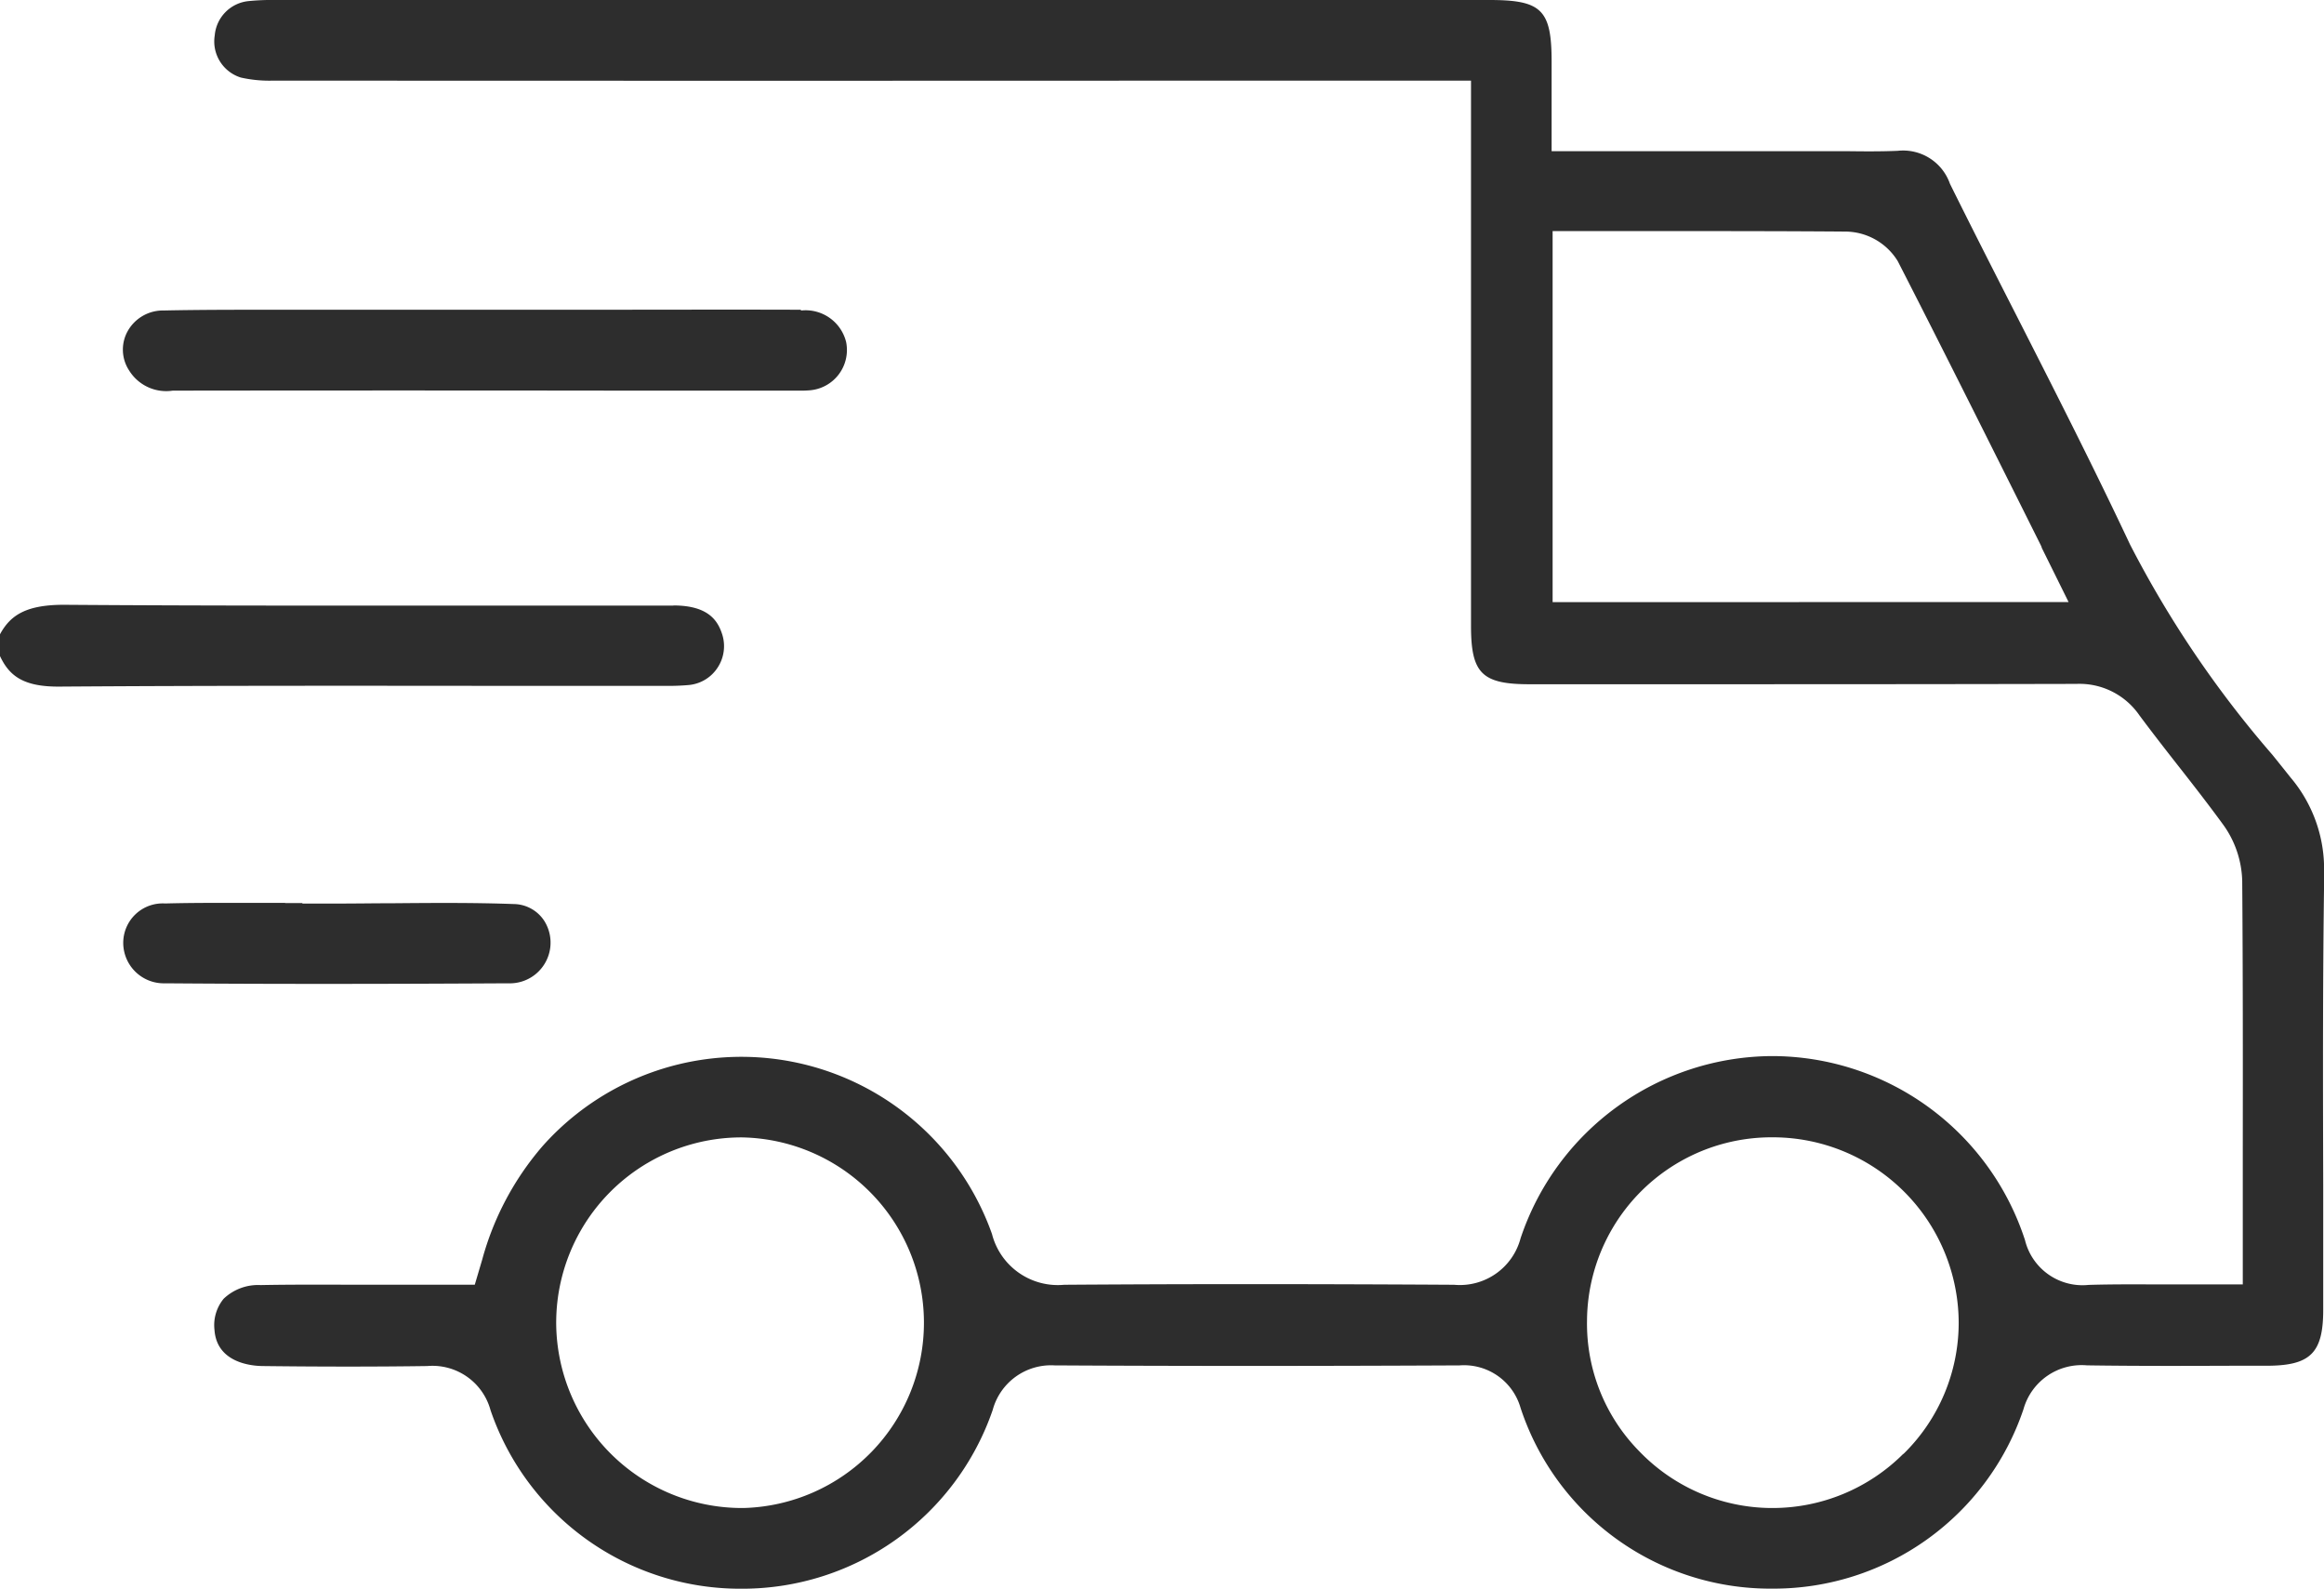
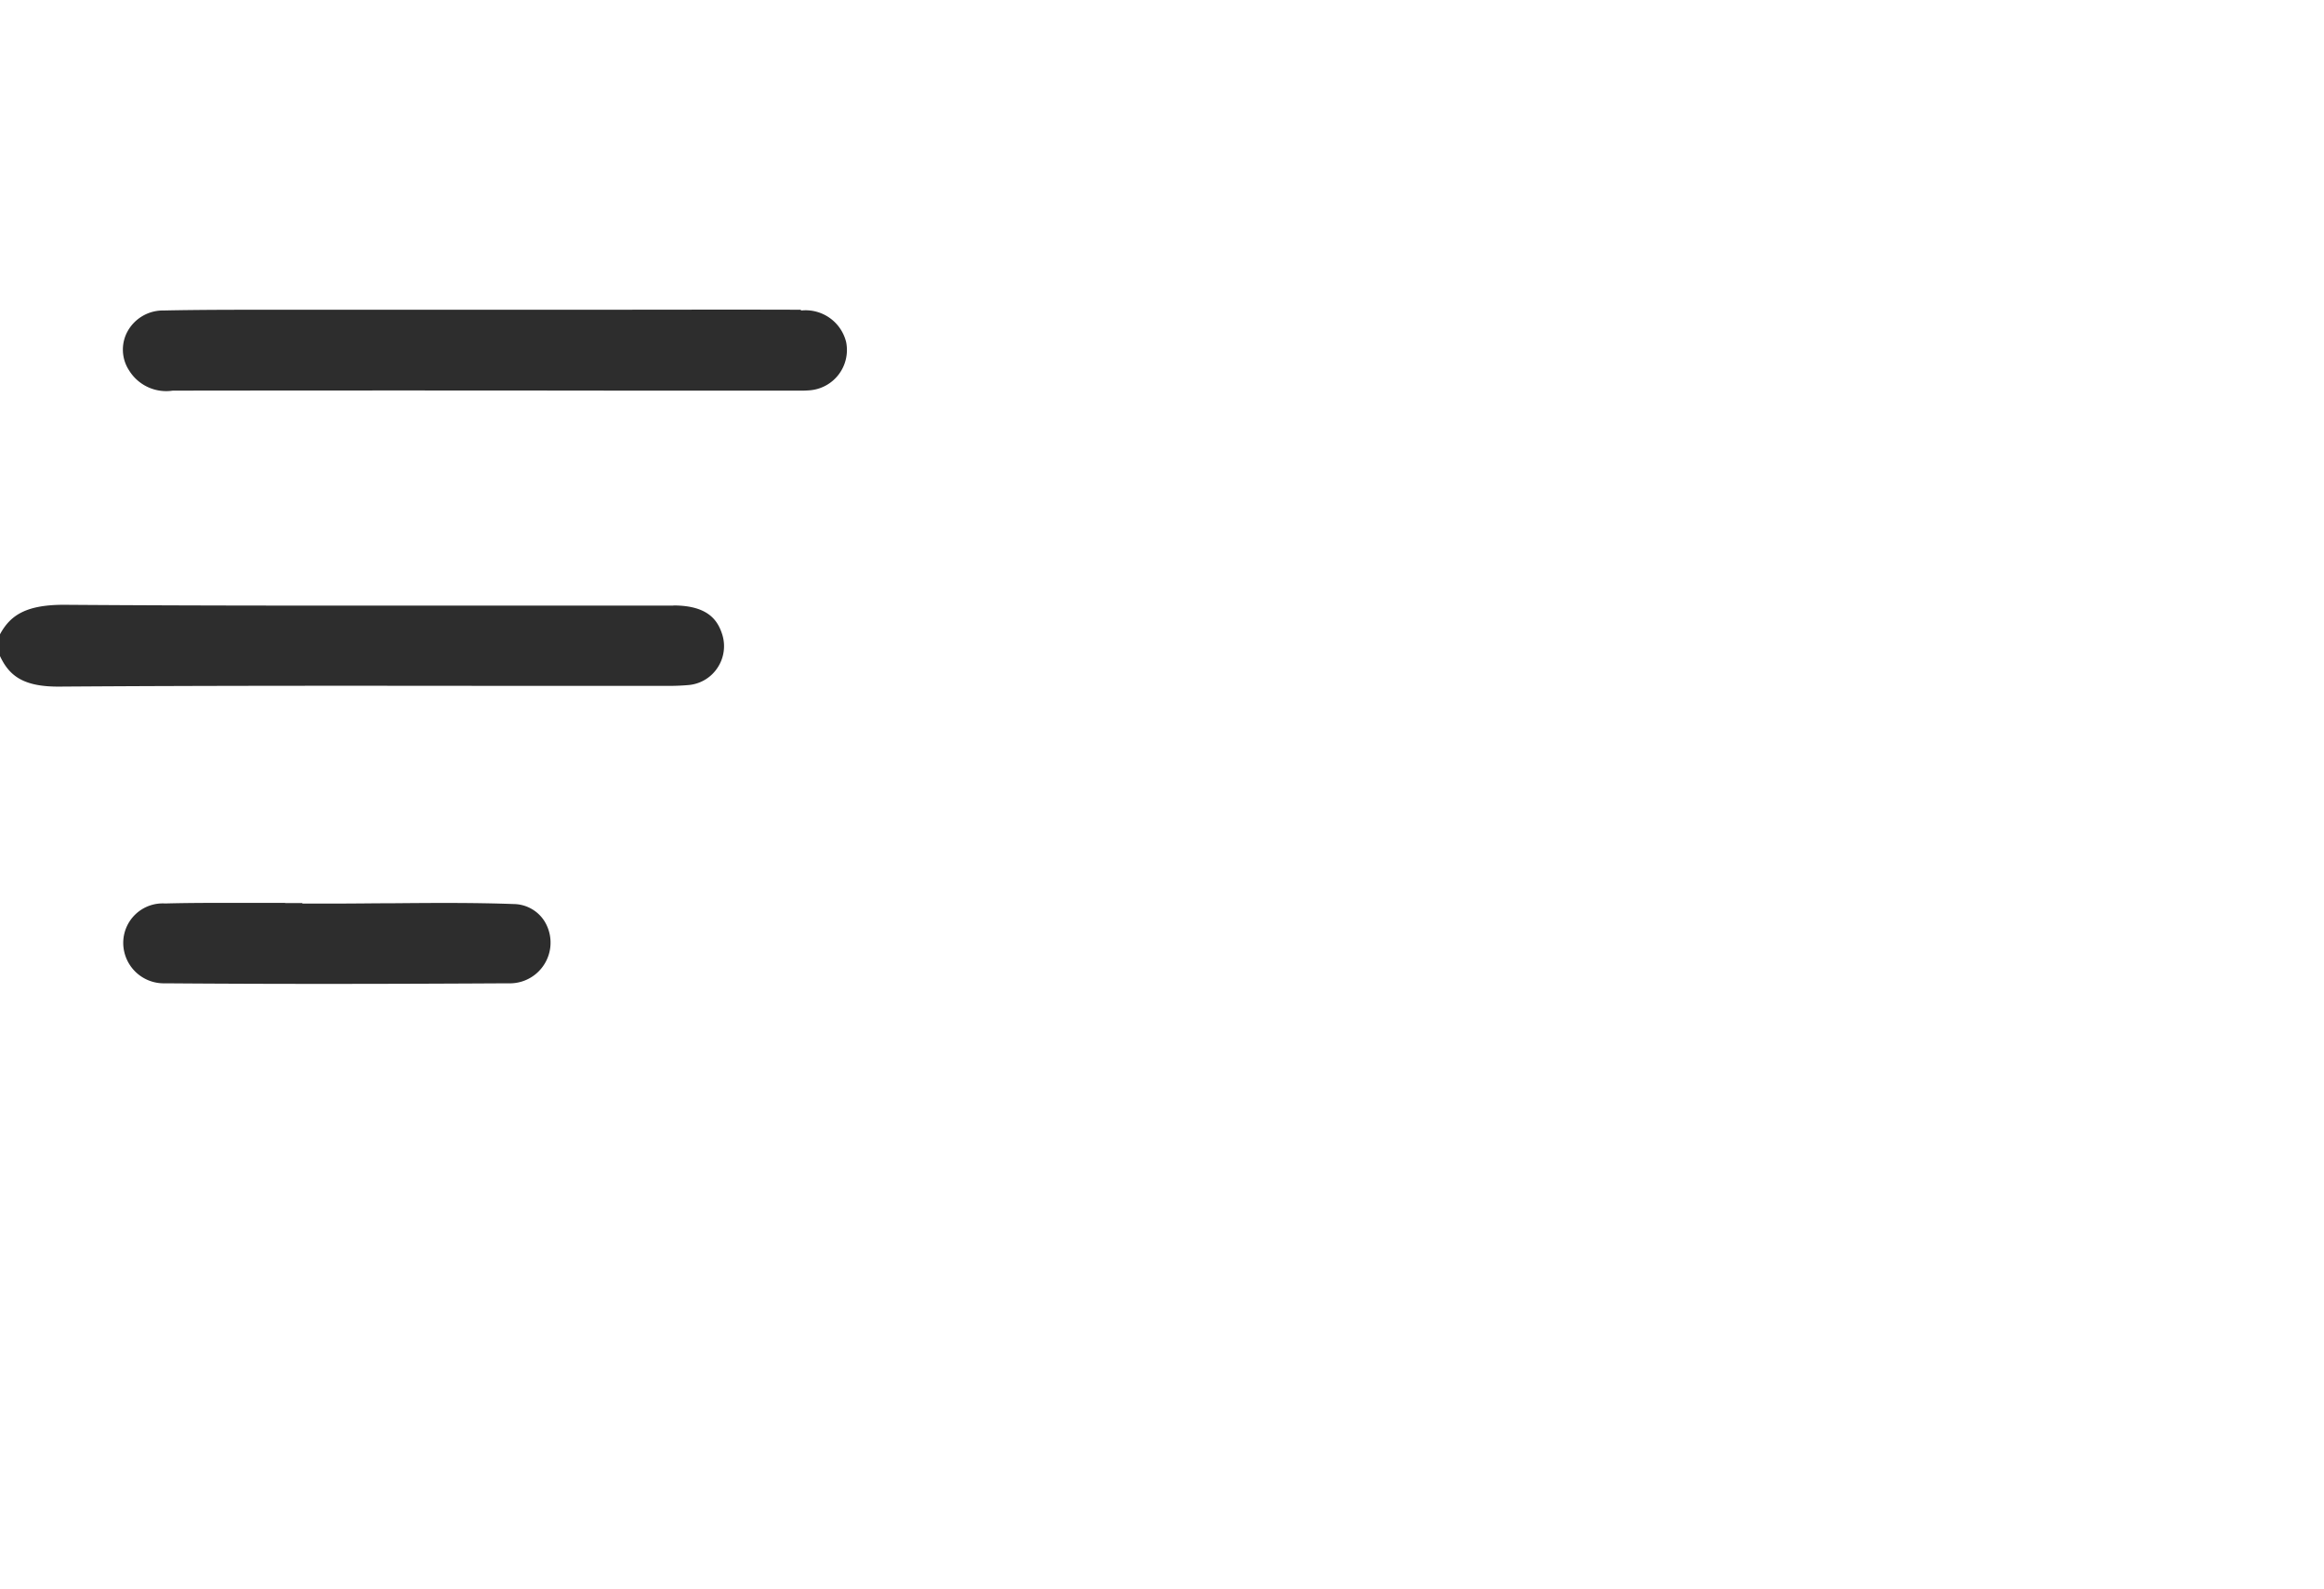
<svg xmlns="http://www.w3.org/2000/svg" id="Group_305" data-name="Group 305" width="53.311" height="36.438" viewBox="0 0 53.311 36.438">
  <defs>
    <clipPath id="clip-path">
      <rect id="Rectangle_446" data-name="Rectangle 446" width="53.311" height="36.438" fill="#2d2d2d" />
    </clipPath>
  </defs>
  <g id="Group_304" data-name="Group 304" clip-path="url(#clip-path)">
    <path id="Path_325" data-name="Path 325" d="M15.445,103.313q-2.079,0-4.16,0c-3.2,0-6.512.006-9.769-.018-.918-.01-1.279.24-1.516.676v.5c.211.449.53.708,1.371.7,3.323-.023,6.7-.02,9.966-.017q1.955,0,3.909,0a5.353,5.353,0,0,0,.554-.019.885.885,0,0,0,.662-.4.894.894,0,0,0,.1-.777c-.1-.3-.314-.647-1.112-.648" transform="translate(0 -89.424)" fill="#2d2d2d" />
-     <path id="Path_326" data-name="Path 326" d="M85.018,20.057a3.248,3.248,0,0,0-.77-2.229c-.137-.172-.275-.345-.414-.517a24.364,24.364,0,0,1-3.266-4.824c-.834-1.773-1.741-3.554-2.618-5.277-.5-.979-1.014-1.99-1.512-2.994a1.138,1.138,0,0,0-1.2-.757c-.4.017-.8.013-1.189.008l-.508,0H67.3V1.416C67.3.225,67.073,0,65.874,0Q51.935,0,38,0a5.2,5.2,0,0,0-.6.026.864.864,0,0,0-.767.786.867.867,0,0,0,.6.967,2.978,2.978,0,0,0,.744.07q11.12.006,22.239,0h5.235V6.508q0,3.924,0,7.85c0,1.085.251,1.335,1.342,1.335h2.221c3.383,0,6.88,0,10.321-.008h.007a1.669,1.669,0,0,1,1.441.72c.282.379.58.762.87,1.132.351.447.713.911,1.057,1.383a2.3,2.3,0,0,1,.432,1.288c.016,2.041.015,4.116.013,6.122v3.128h-.806l-.838,0c-.657,0-1.276-.008-1.892.011a1.358,1.358,0,0,1-1.46-1.027,6.108,6.108,0,0,0-5.788-4.221h-.011A6.115,6.115,0,0,0,66.588,28.4a1.441,1.441,0,0,1-1.526,1.066c-3.418-.02-6.259-.019-8.942,0A1.559,1.559,0,0,1,54.462,28.3a6.1,6.1,0,0,0-10.31-2.013,6.647,6.647,0,0,0-1.383,2.6l-.171.578H41.264l-1.1,0c-.814,0-1.656-.008-2.479.008a1.145,1.145,0,0,0-.847.313.952.952,0,0,0-.211.714c.052.757.851.827,1.1.83,1.406.017,2.643.016,3.781,0a1.38,1.38,0,0,1,1.452,1.014A6.051,6.051,0,0,0,48.7,36.437h.04a6.074,6.074,0,0,0,5.739-4.1A1.386,1.386,0,0,1,55.9,31.315h.012c2.882.016,5.912.016,9.267,0h.009a1.35,1.35,0,0,1,1.4.975,6.029,6.029,0,0,0,5.759,4.145h.028a6.049,6.049,0,0,0,5.748-4.111,1.387,1.387,0,0,1,1.457-1.01c1.131.017,2.285.013,3.4.009H83.7c1.006,0,1.3-.29,1.3-1.284q0-1.432,0-2.863c-.007-2.333-.012-4.745.023-7.119M67.323,13.81V5.3h2.544c1.361,0,2.768,0,4.154.011a1.42,1.42,0,0,1,1.219.678c.952,1.857,1.9,3.754,2.818,5.588l.236.473.223.446c.009.019.017.036.024.054l0,.009.618,1.249ZM48.76,34.586h-.034a4.264,4.264,0,0,1-4.26-4.2,4.251,4.251,0,0,1,4.249-4.3h.008a4.251,4.251,0,0,1,.036,8.5m26.606-1.24a4.243,4.243,0,0,1-3,1.24h-.046a4.238,4.238,0,0,1-3.007-1.3,4.172,4.172,0,0,1-1.2-2.994,4.233,4.233,0,0,1,4.259-4.208h.02a4.265,4.265,0,0,1,4.247,4.249,4.211,4.211,0,0,1-1.266,3.012" transform="translate(-31.707 0)" fill="#2d2d2d" />
    <path id="Path_327" data-name="Path 327" d="M36.577,52.835c-1.69-.006-3.409,0-5.071,0H27.522q-.833,0-1.665,0c-.494,0-1,0-1.5,0-.8,0-1.6,0-2.4.017a.927.927,0,0,0-.827.477.87.87,0,0,0,.036.9,1,1,0,0,0,1,.461h0q5.182-.007,10.364,0h3.984a2.57,2.57,0,0,0,.258-.007.927.927,0,0,0,.841-1.106.958.958,0,0,0-1.039-.724" transform="translate(-18.203 -45.731)" fill="#2d2d2d" />
    <path id="Path_328" data-name="Path 328" d="M24.762,154.156c-.391,0-.788,0-1.186,0-.522,0-1.048,0-1.566.014a.905.905,0,0,0-.961.908.93.93,0,0,0,.961.923c2.818.022,5.56.013,7.87,0a.934.934,0,0,0,.82-1.443.848.848,0,0,0-.695-.375c-.928-.034-1.881-.026-2.8-.018-.414,0-.827.007-1.241.007h-.806v-.012l-.393,0" transform="translate(-18.222 -133.449)" fill="#2d2d2d" />
  </g>
</svg>